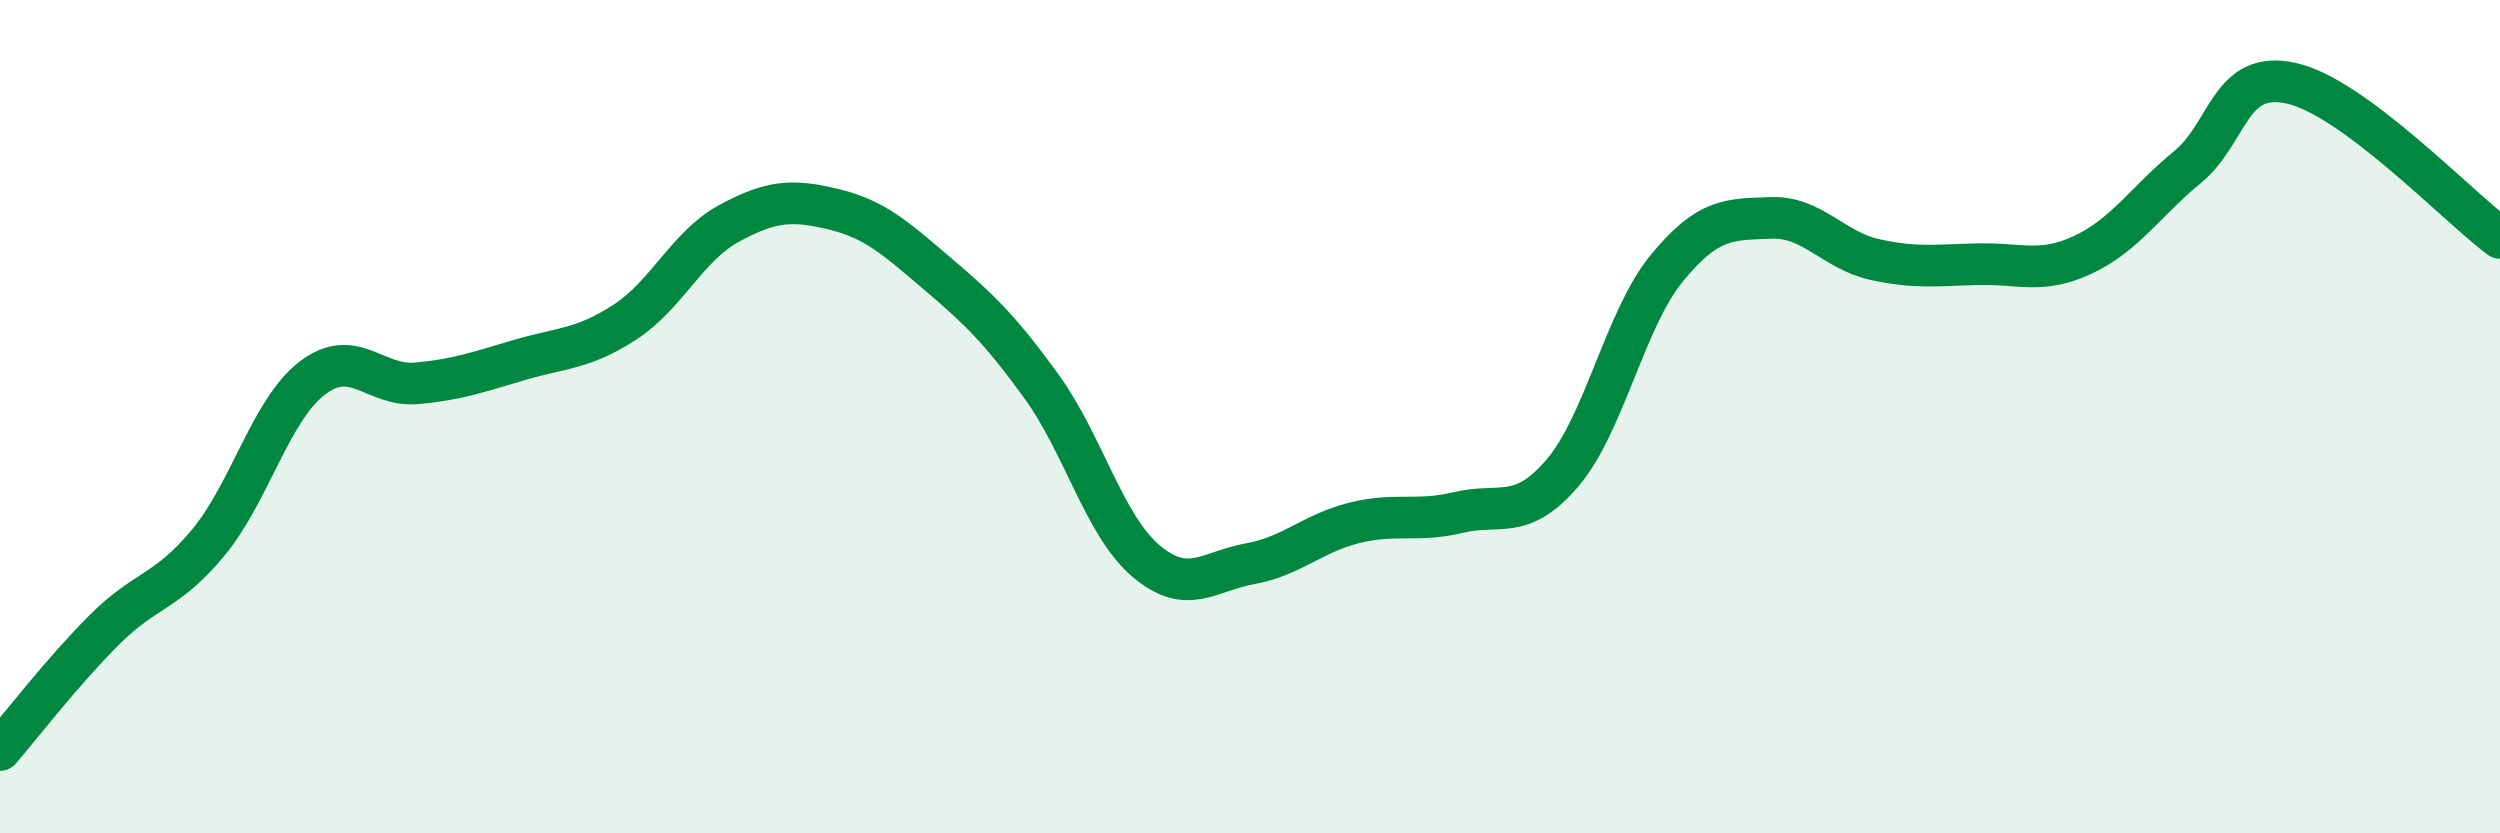
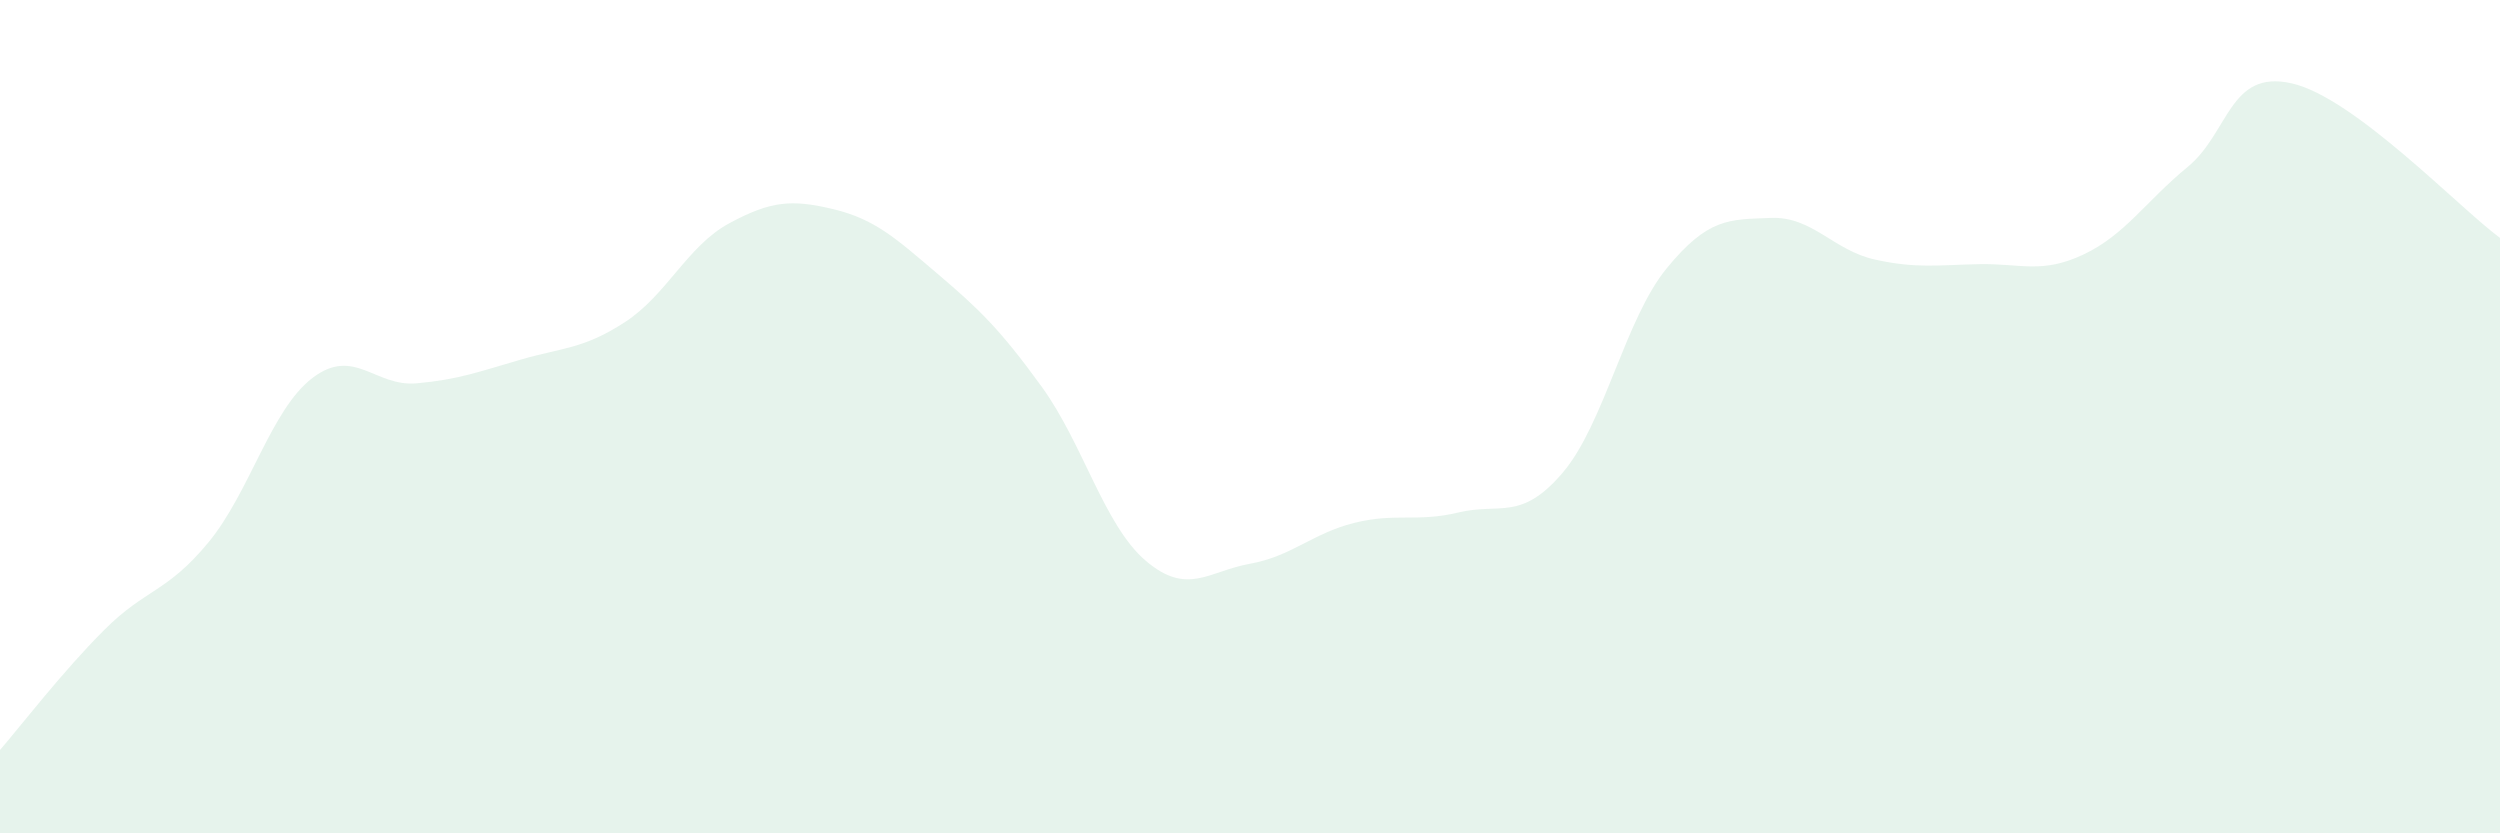
<svg xmlns="http://www.w3.org/2000/svg" width="60" height="20" viewBox="0 0 60 20">
  <path d="M 0,18 C 0.5,17.42 1.5,16.12 2.5,15.12 C 3.5,14.12 4,14.23 5,13.02 C 6,11.81 6.5,9.83 7.5,9.07 C 8.5,8.31 9,9.29 10,9.2 C 11,9.11 11.5,8.92 12.5,8.63 C 13.5,8.34 14,8.38 15,7.73 C 16,7.08 16.5,5.9 17.5,5.36 C 18.5,4.82 19,4.78 20,5.02 C 21,5.26 21.5,5.72 22.5,6.57 C 23.5,7.42 24,7.9 25,9.28 C 26,10.66 26.5,12.61 27.5,13.46 C 28.5,14.31 29,13.71 30,13.53 C 31,13.35 31.5,12.8 32.5,12.55 C 33.5,12.3 34,12.54 35,12.3 C 36,12.06 36.5,12.52 37.5,11.35 C 38.5,10.18 39,7.66 40,6.44 C 41,5.22 41.5,5.27 42.5,5.23 C 43.5,5.19 44,6.01 45,6.23 C 46,6.45 46.5,6.36 47.5,6.34 C 48.5,6.32 49,6.58 50,6.11 C 51,5.64 51.5,4.83 52.5,4.01 C 53.5,3.19 53.5,1.66 55,2 C 56.5,2.34 59,4.97 60,5.71L60 20L0 20Z" fill="#008740" opacity="0.1" stroke-linecap="round" stroke-linejoin="round" />
-   <path d="M 0,18 C 0.5,17.42 1.5,16.12 2.5,15.12 C 3.5,14.12 4,14.23 5,13.02 C 6,11.81 6.5,9.83 7.5,9.07 C 8.5,8.31 9,9.29 10,9.2 C 11,9.11 11.5,8.92 12.5,8.63 C 13.5,8.34 14,8.38 15,7.73 C 16,7.08 16.5,5.9 17.5,5.36 C 18.5,4.82 19,4.78 20,5.02 C 21,5.26 21.5,5.72 22.5,6.57 C 23.5,7.42 24,7.9 25,9.28 C 26,10.66 26.5,12.61 27.5,13.46 C 28.5,14.31 29,13.71 30,13.53 C 31,13.35 31.5,12.8 32.5,12.55 C 33.5,12.3 34,12.54 35,12.3 C 36,12.06 36.5,12.52 37.5,11.35 C 38.5,10.18 39,7.66 40,6.44 C 41,5.22 41.5,5.27 42.5,5.23 C 43.5,5.19 44,6.01 45,6.23 C 46,6.45 46.5,6.36 47.5,6.34 C 48.5,6.32 49,6.58 50,6.11 C 51,5.64 51.5,4.83 52.5,4.01 C 53.5,3.19 53.5,1.66 55,2 C 56.5,2.34 59,4.97 60,5.71" stroke="#008740" stroke-width="1" fill="none" stroke-linecap="round" stroke-linejoin="round" />
</svg>